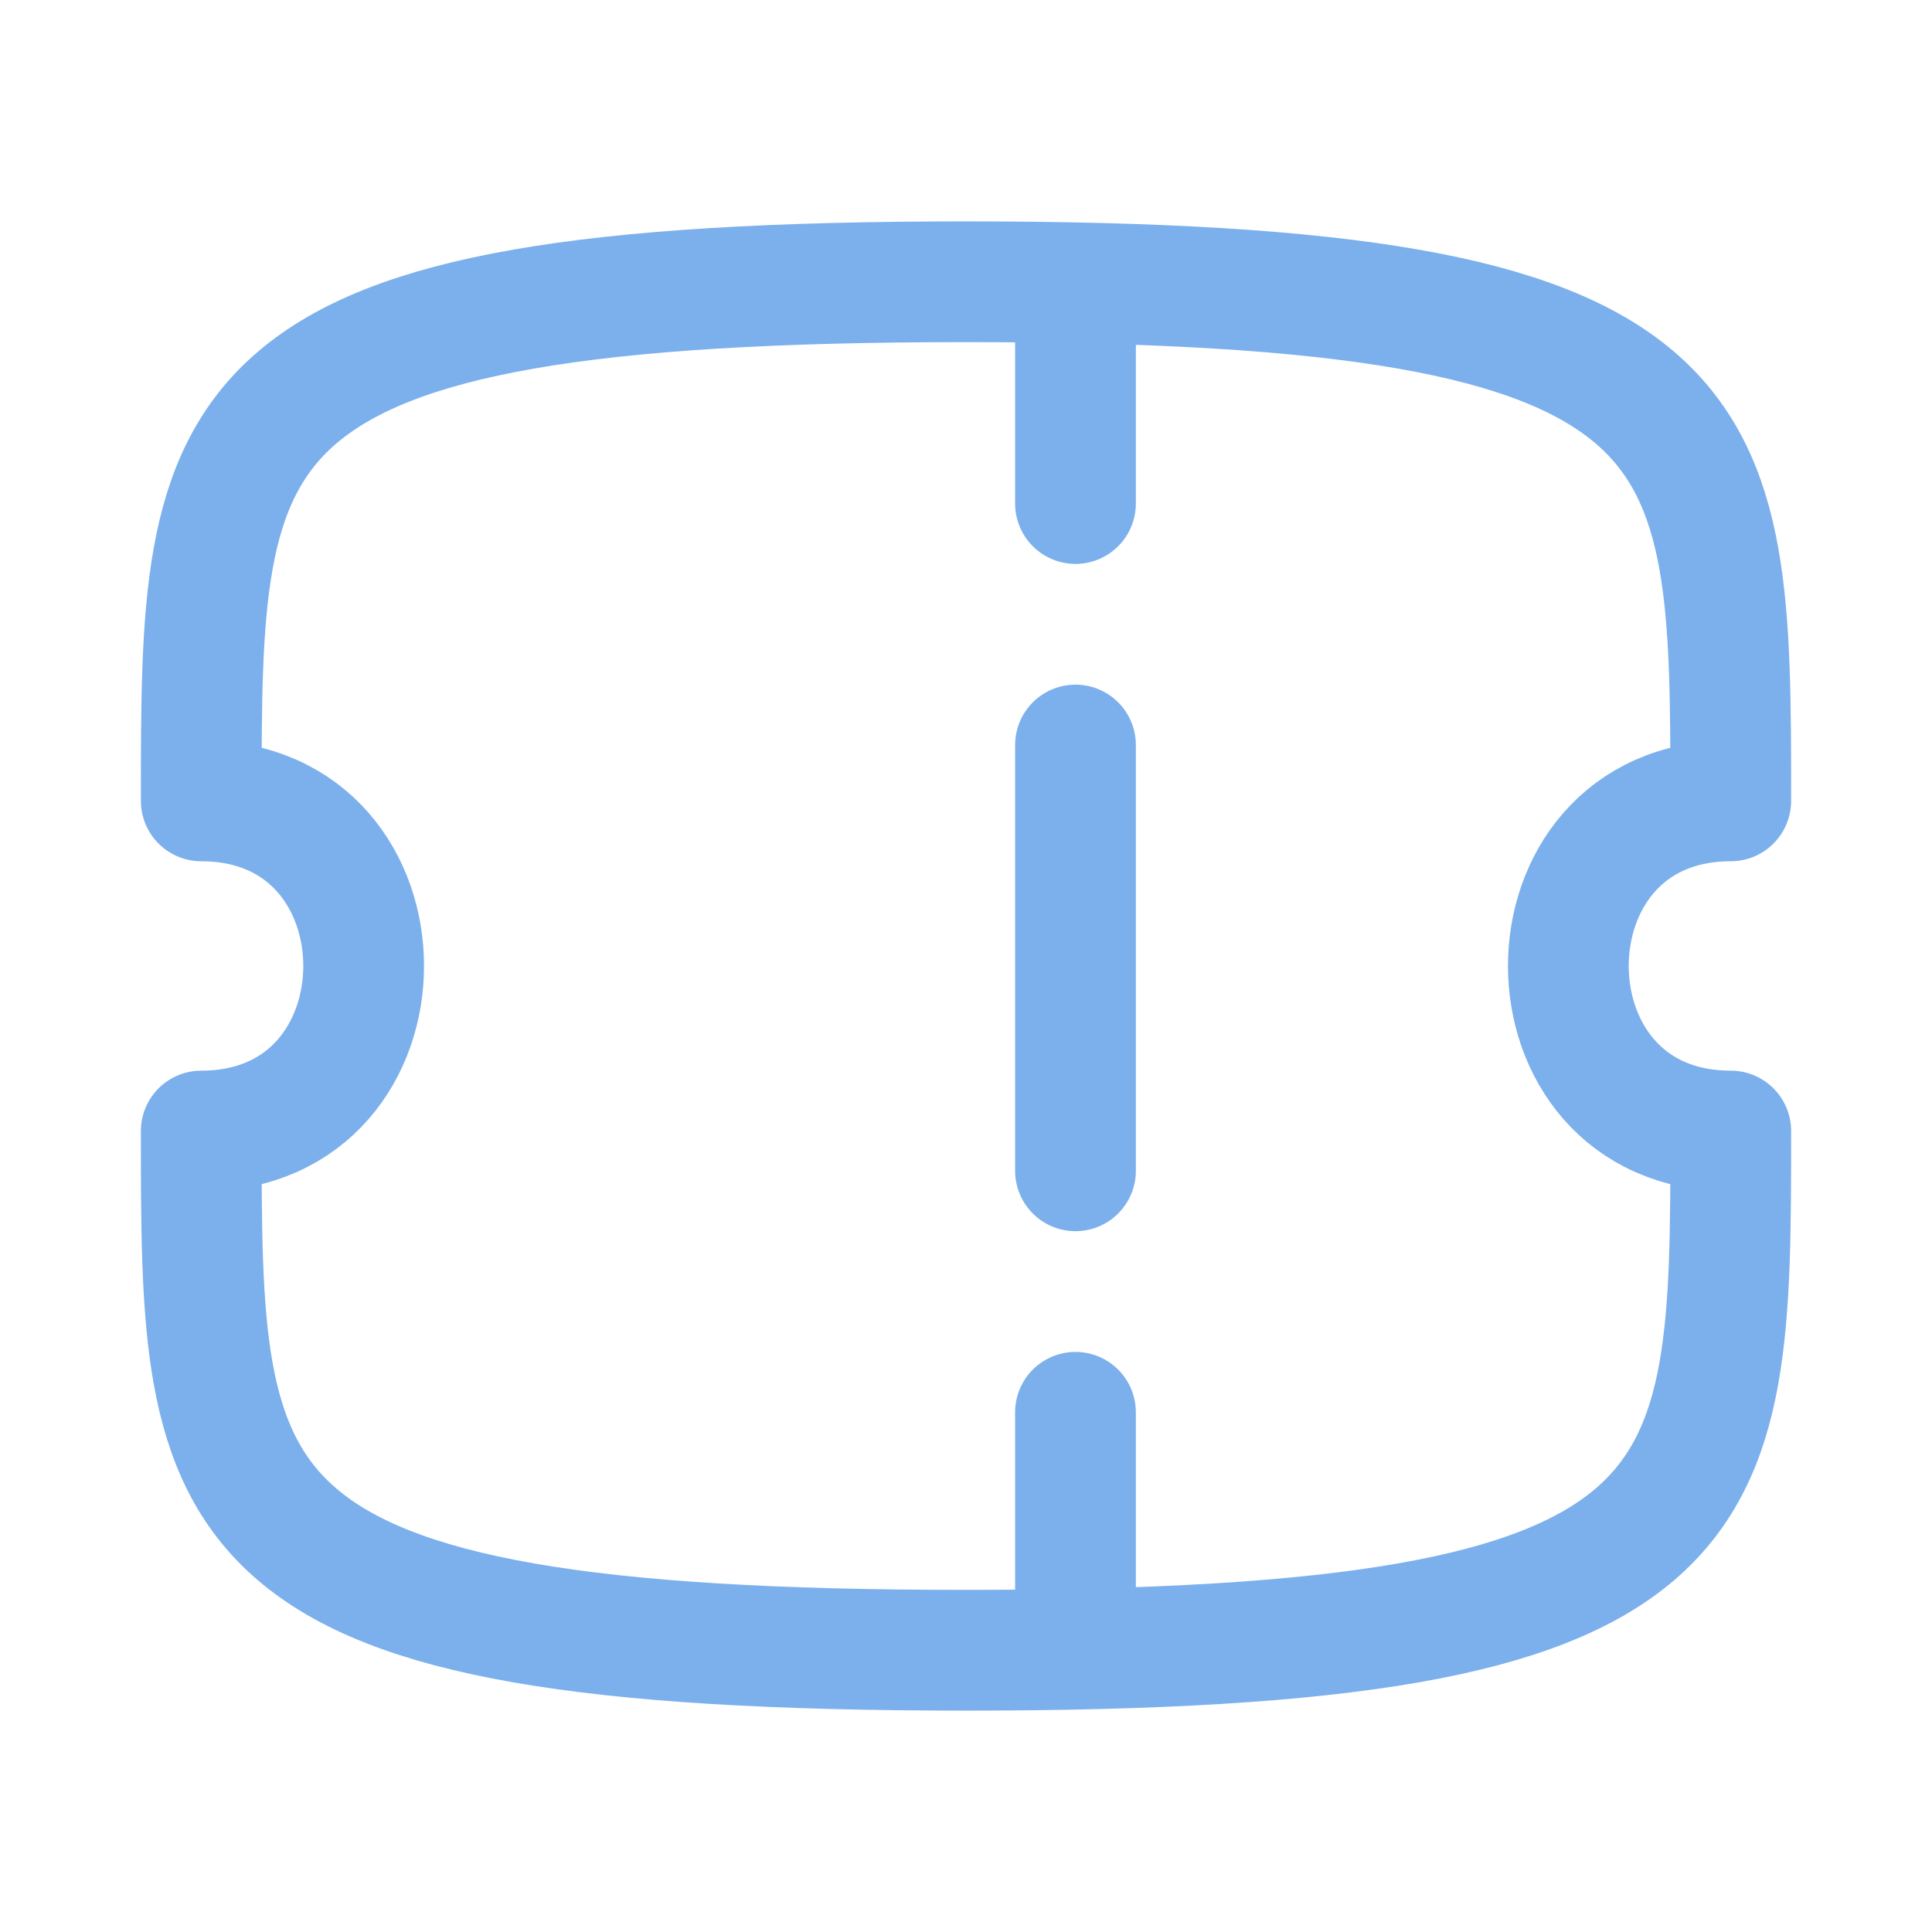
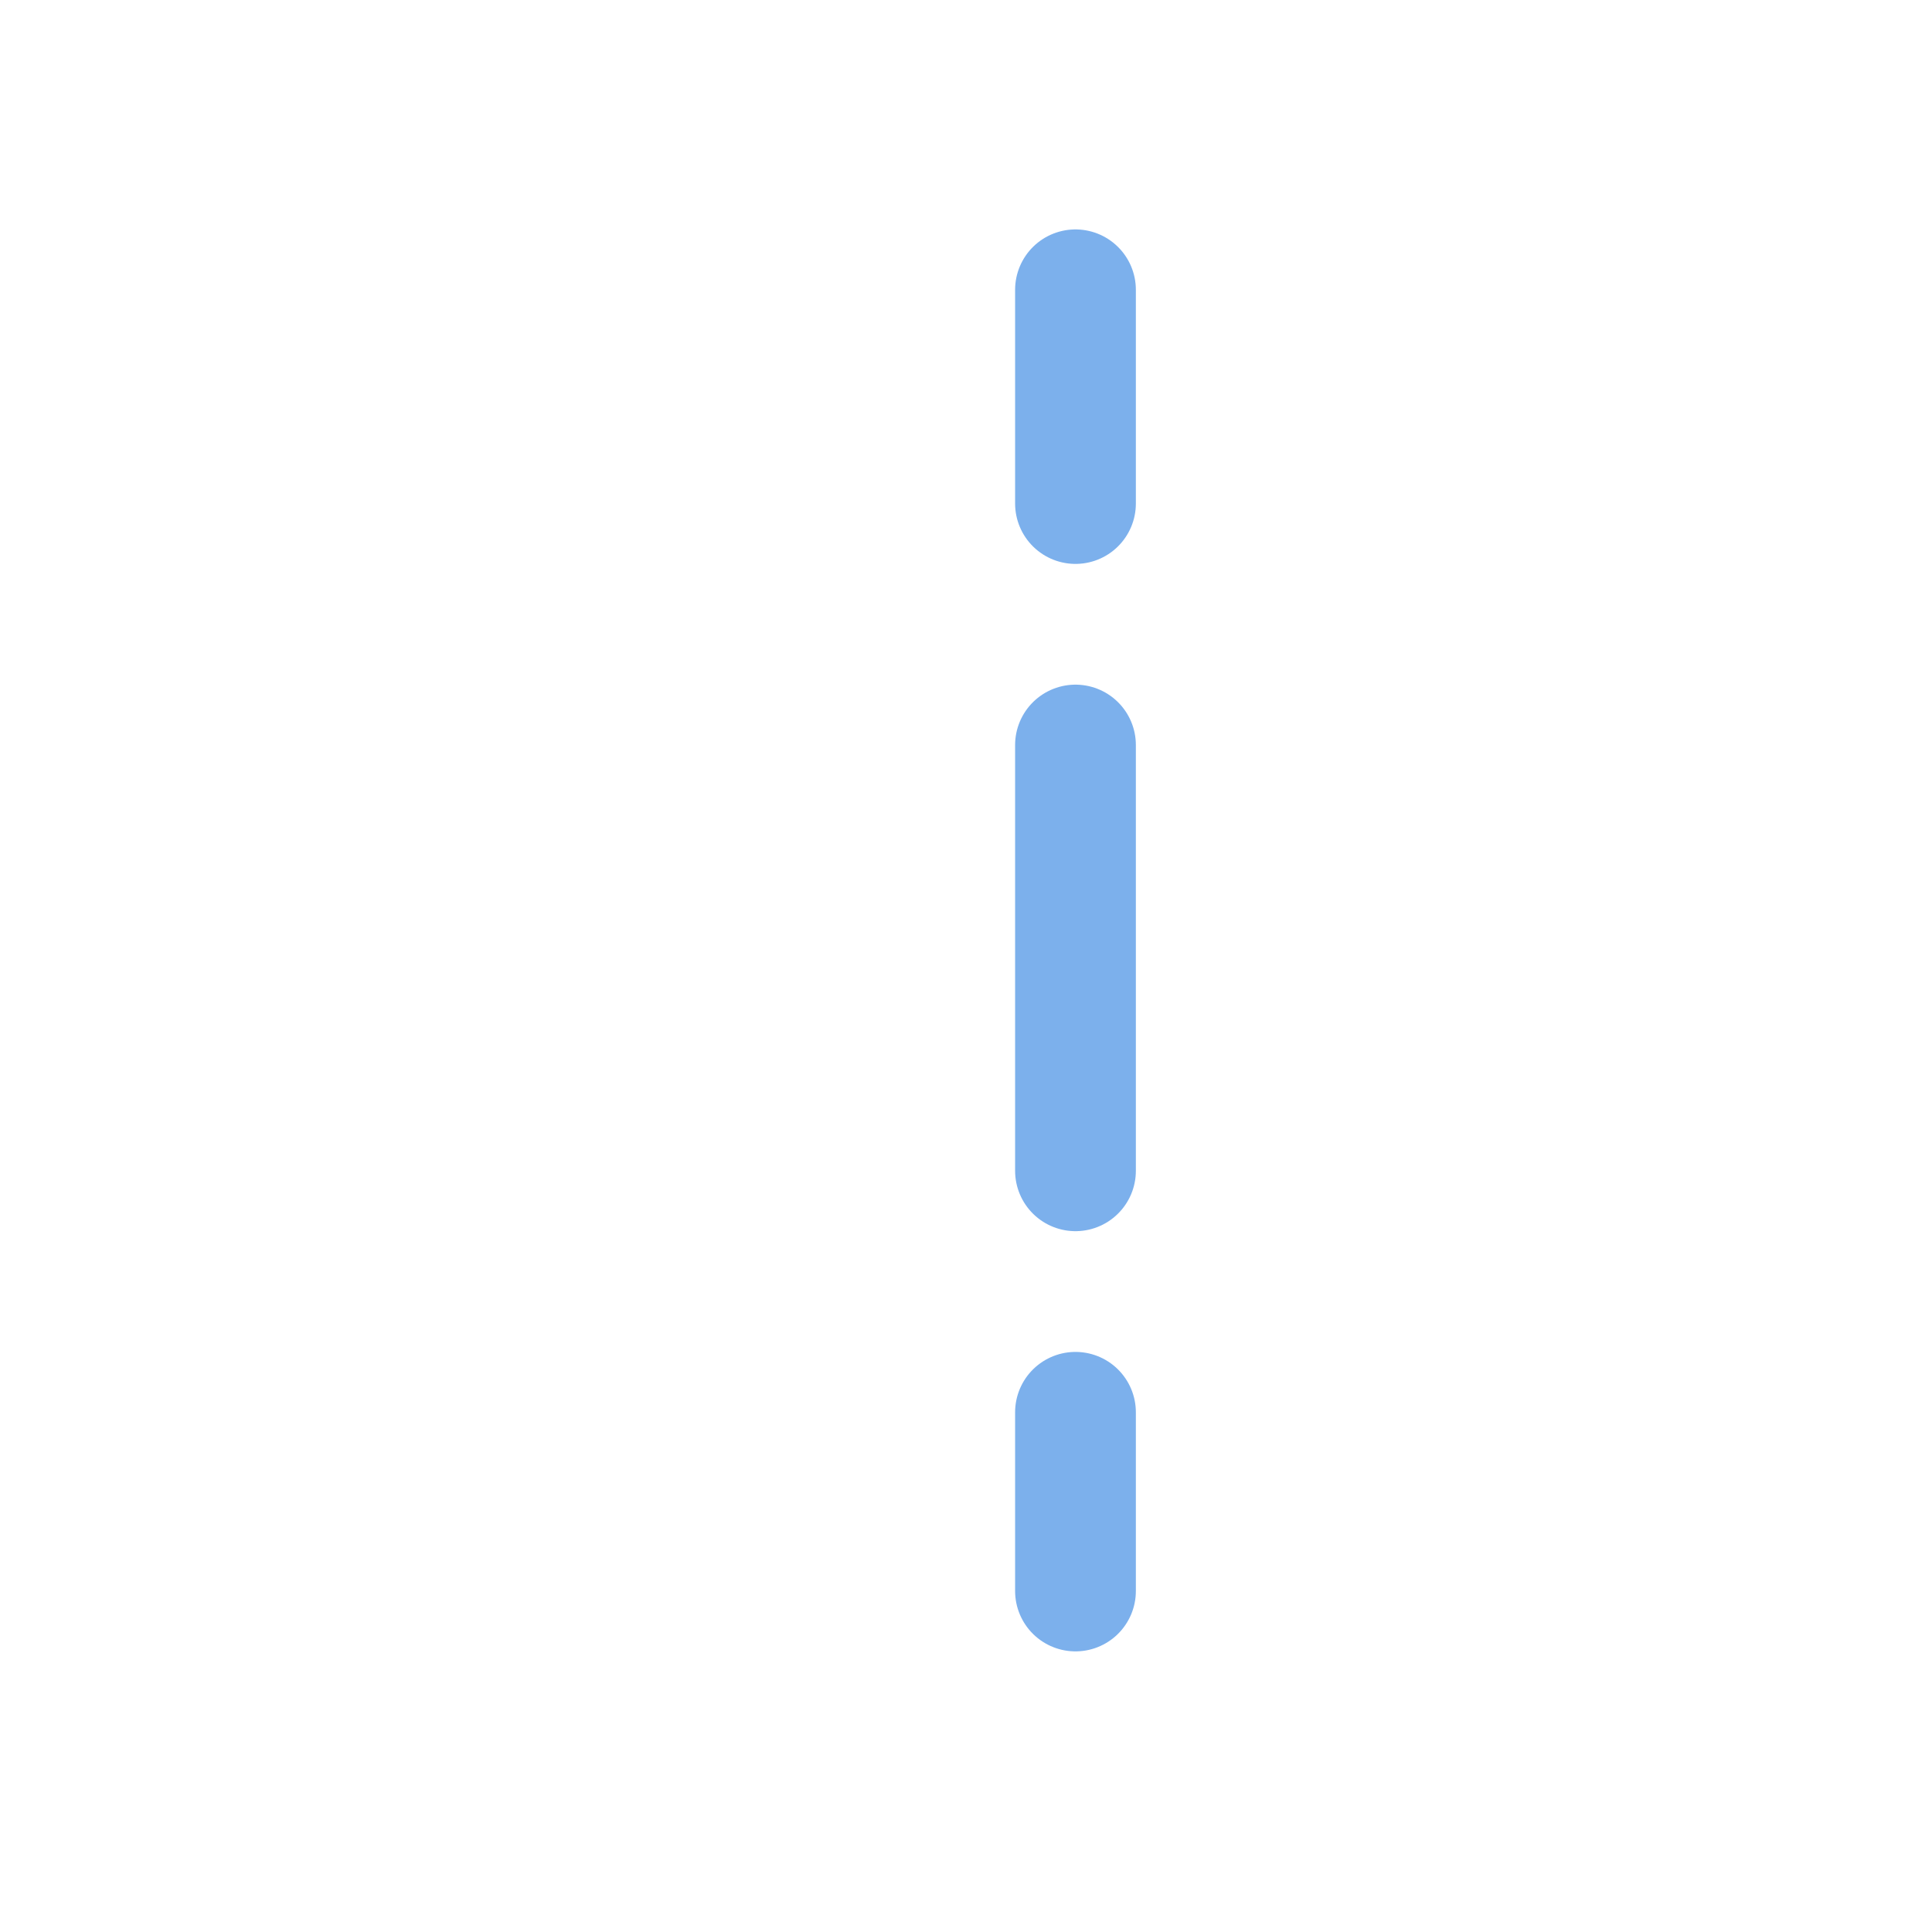
<svg xmlns="http://www.w3.org/2000/svg" width="24" height="24" fill="none">
  <path stroke="#7CB0EC" stroke-linecap="round" stroke-linejoin="round" stroke-width="1.5" d="M13.36 3.6v2.655M13.36 17.544v2.22M13.36 14.544V9.255" />
-   <path stroke="#7CB0EC" stroke-linecap="round" stroke-linejoin="round" stroke-width="1.5" d="M21.5 14.05c-2.69 0-2.69-4.101 0-4.101 0-4.753 0-6.449-9.5-6.449S2.5 5.196 2.5 9.949c2.69 0 2.69 4.101 0 4.101 0 4.754 0 6.45 9.5 6.45s9.5-1.696 9.5-6.45" clip-rule="evenodd" />
</svg>